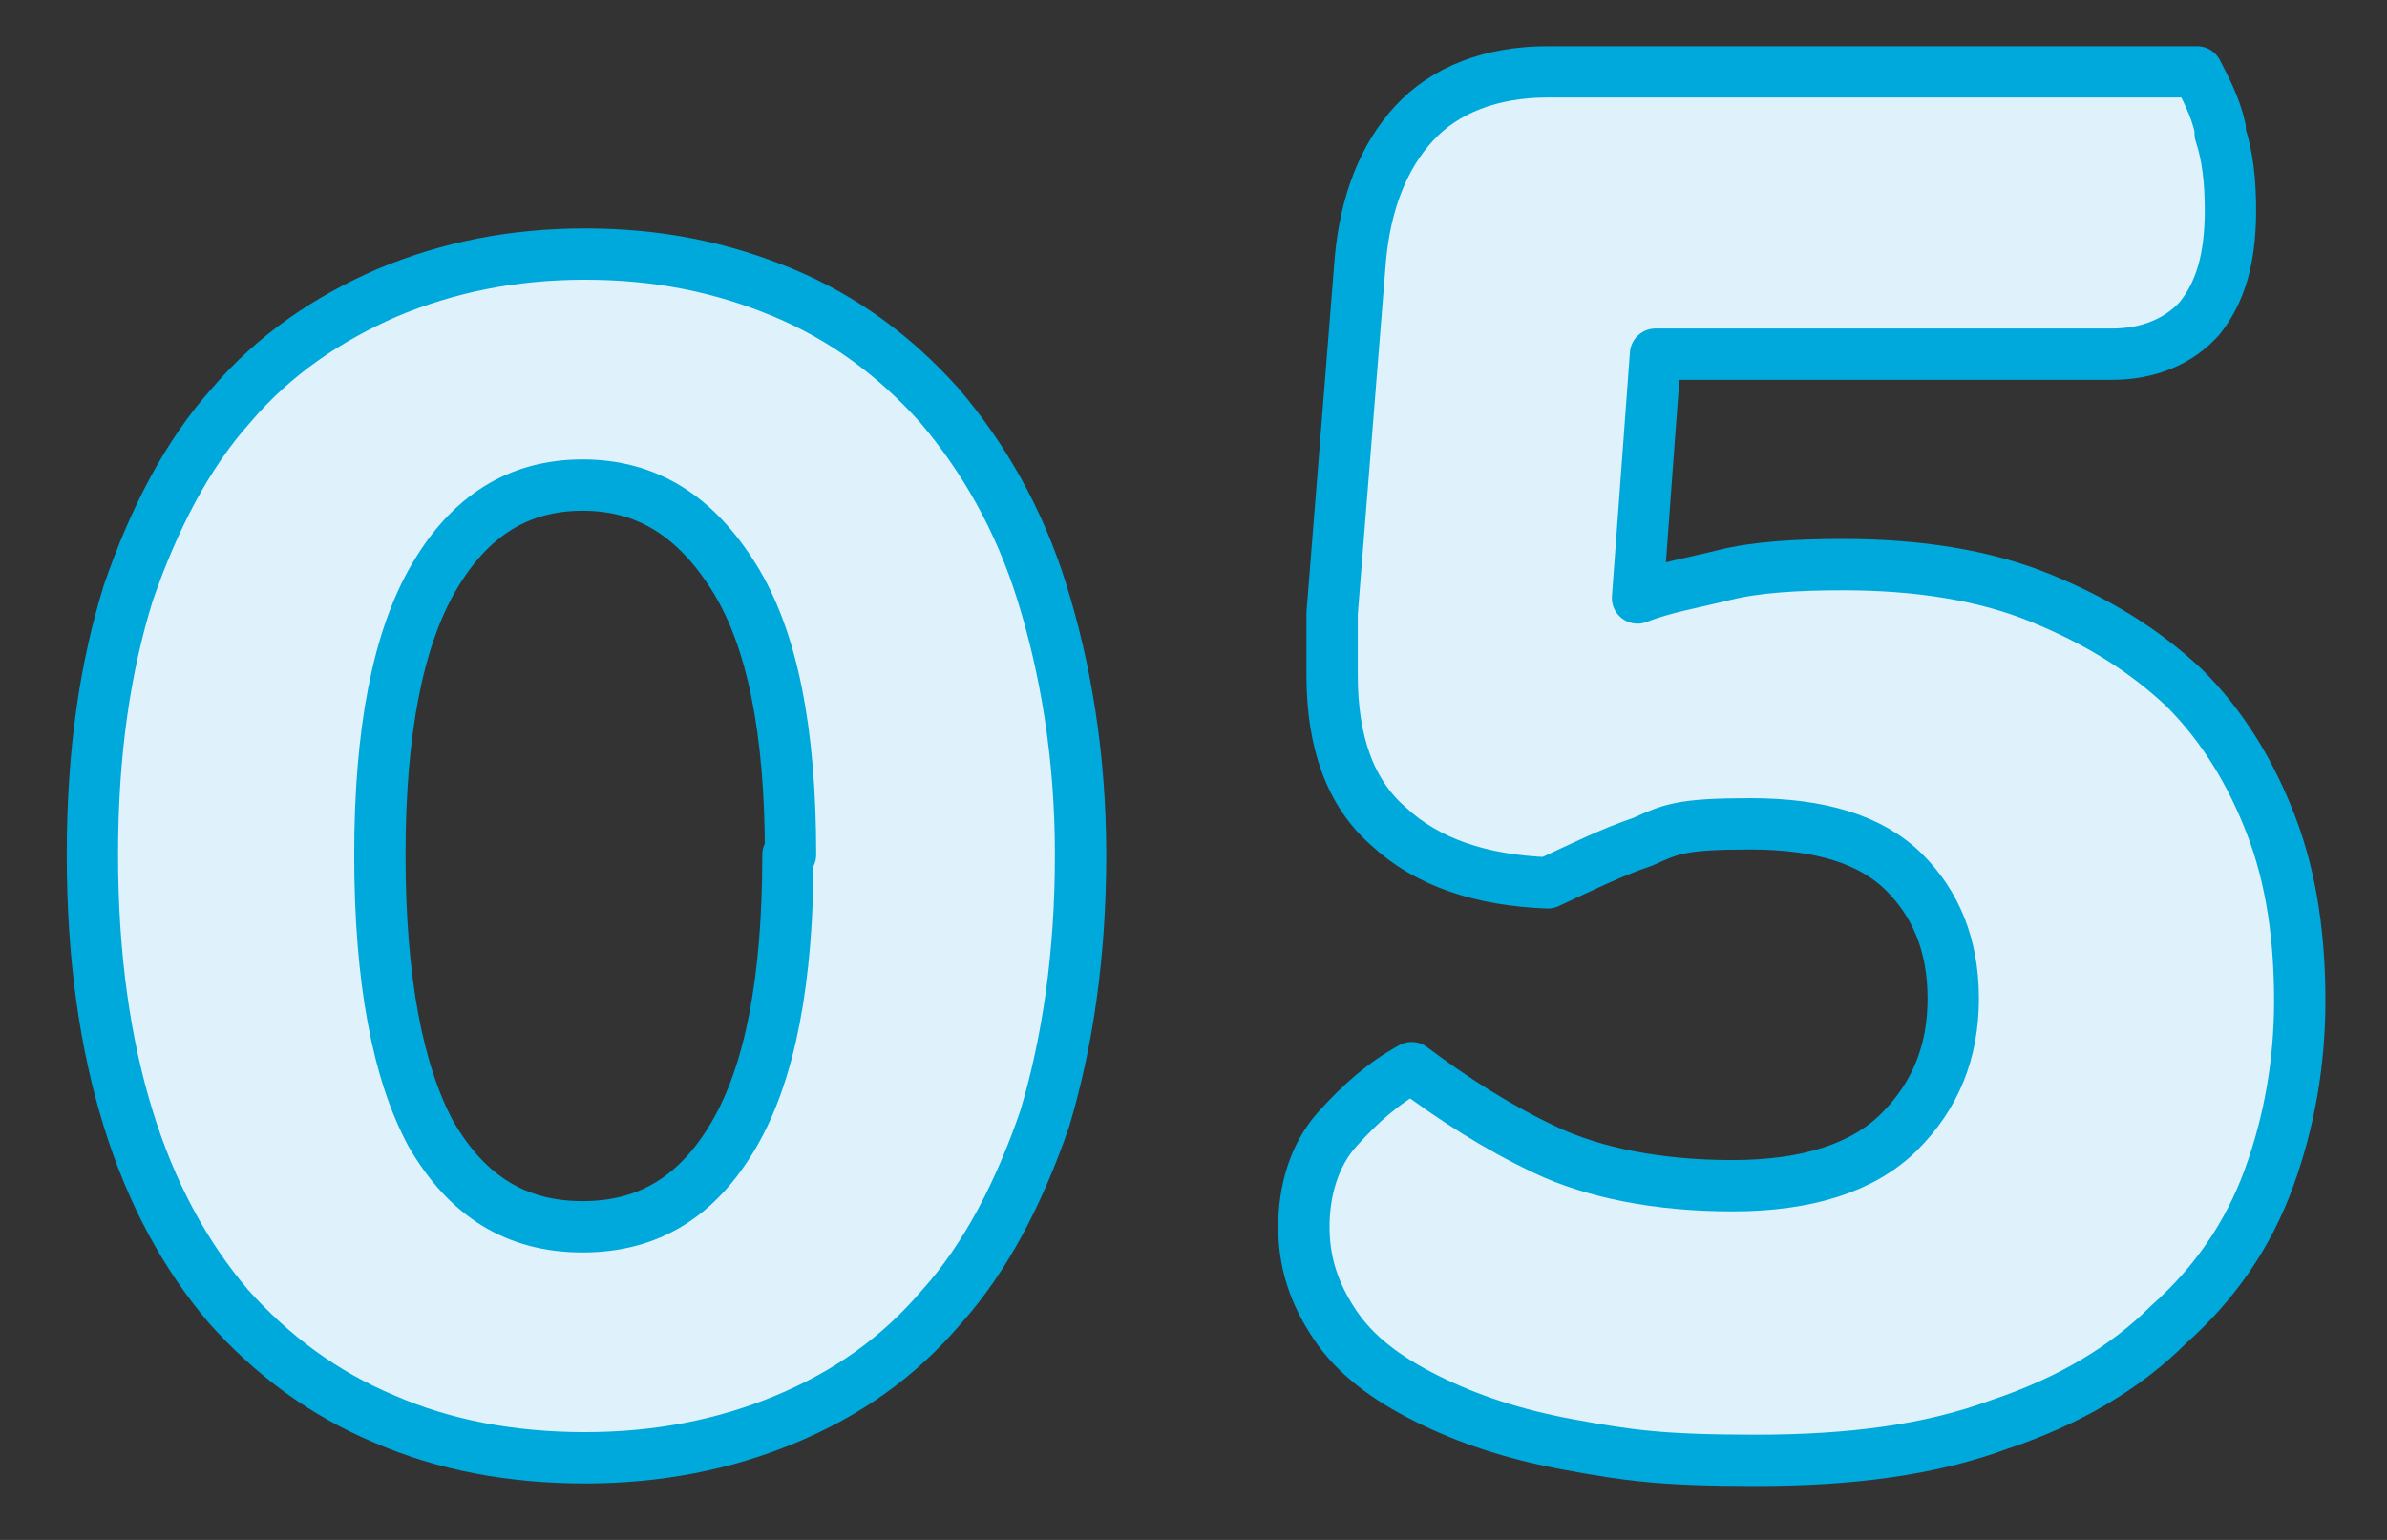
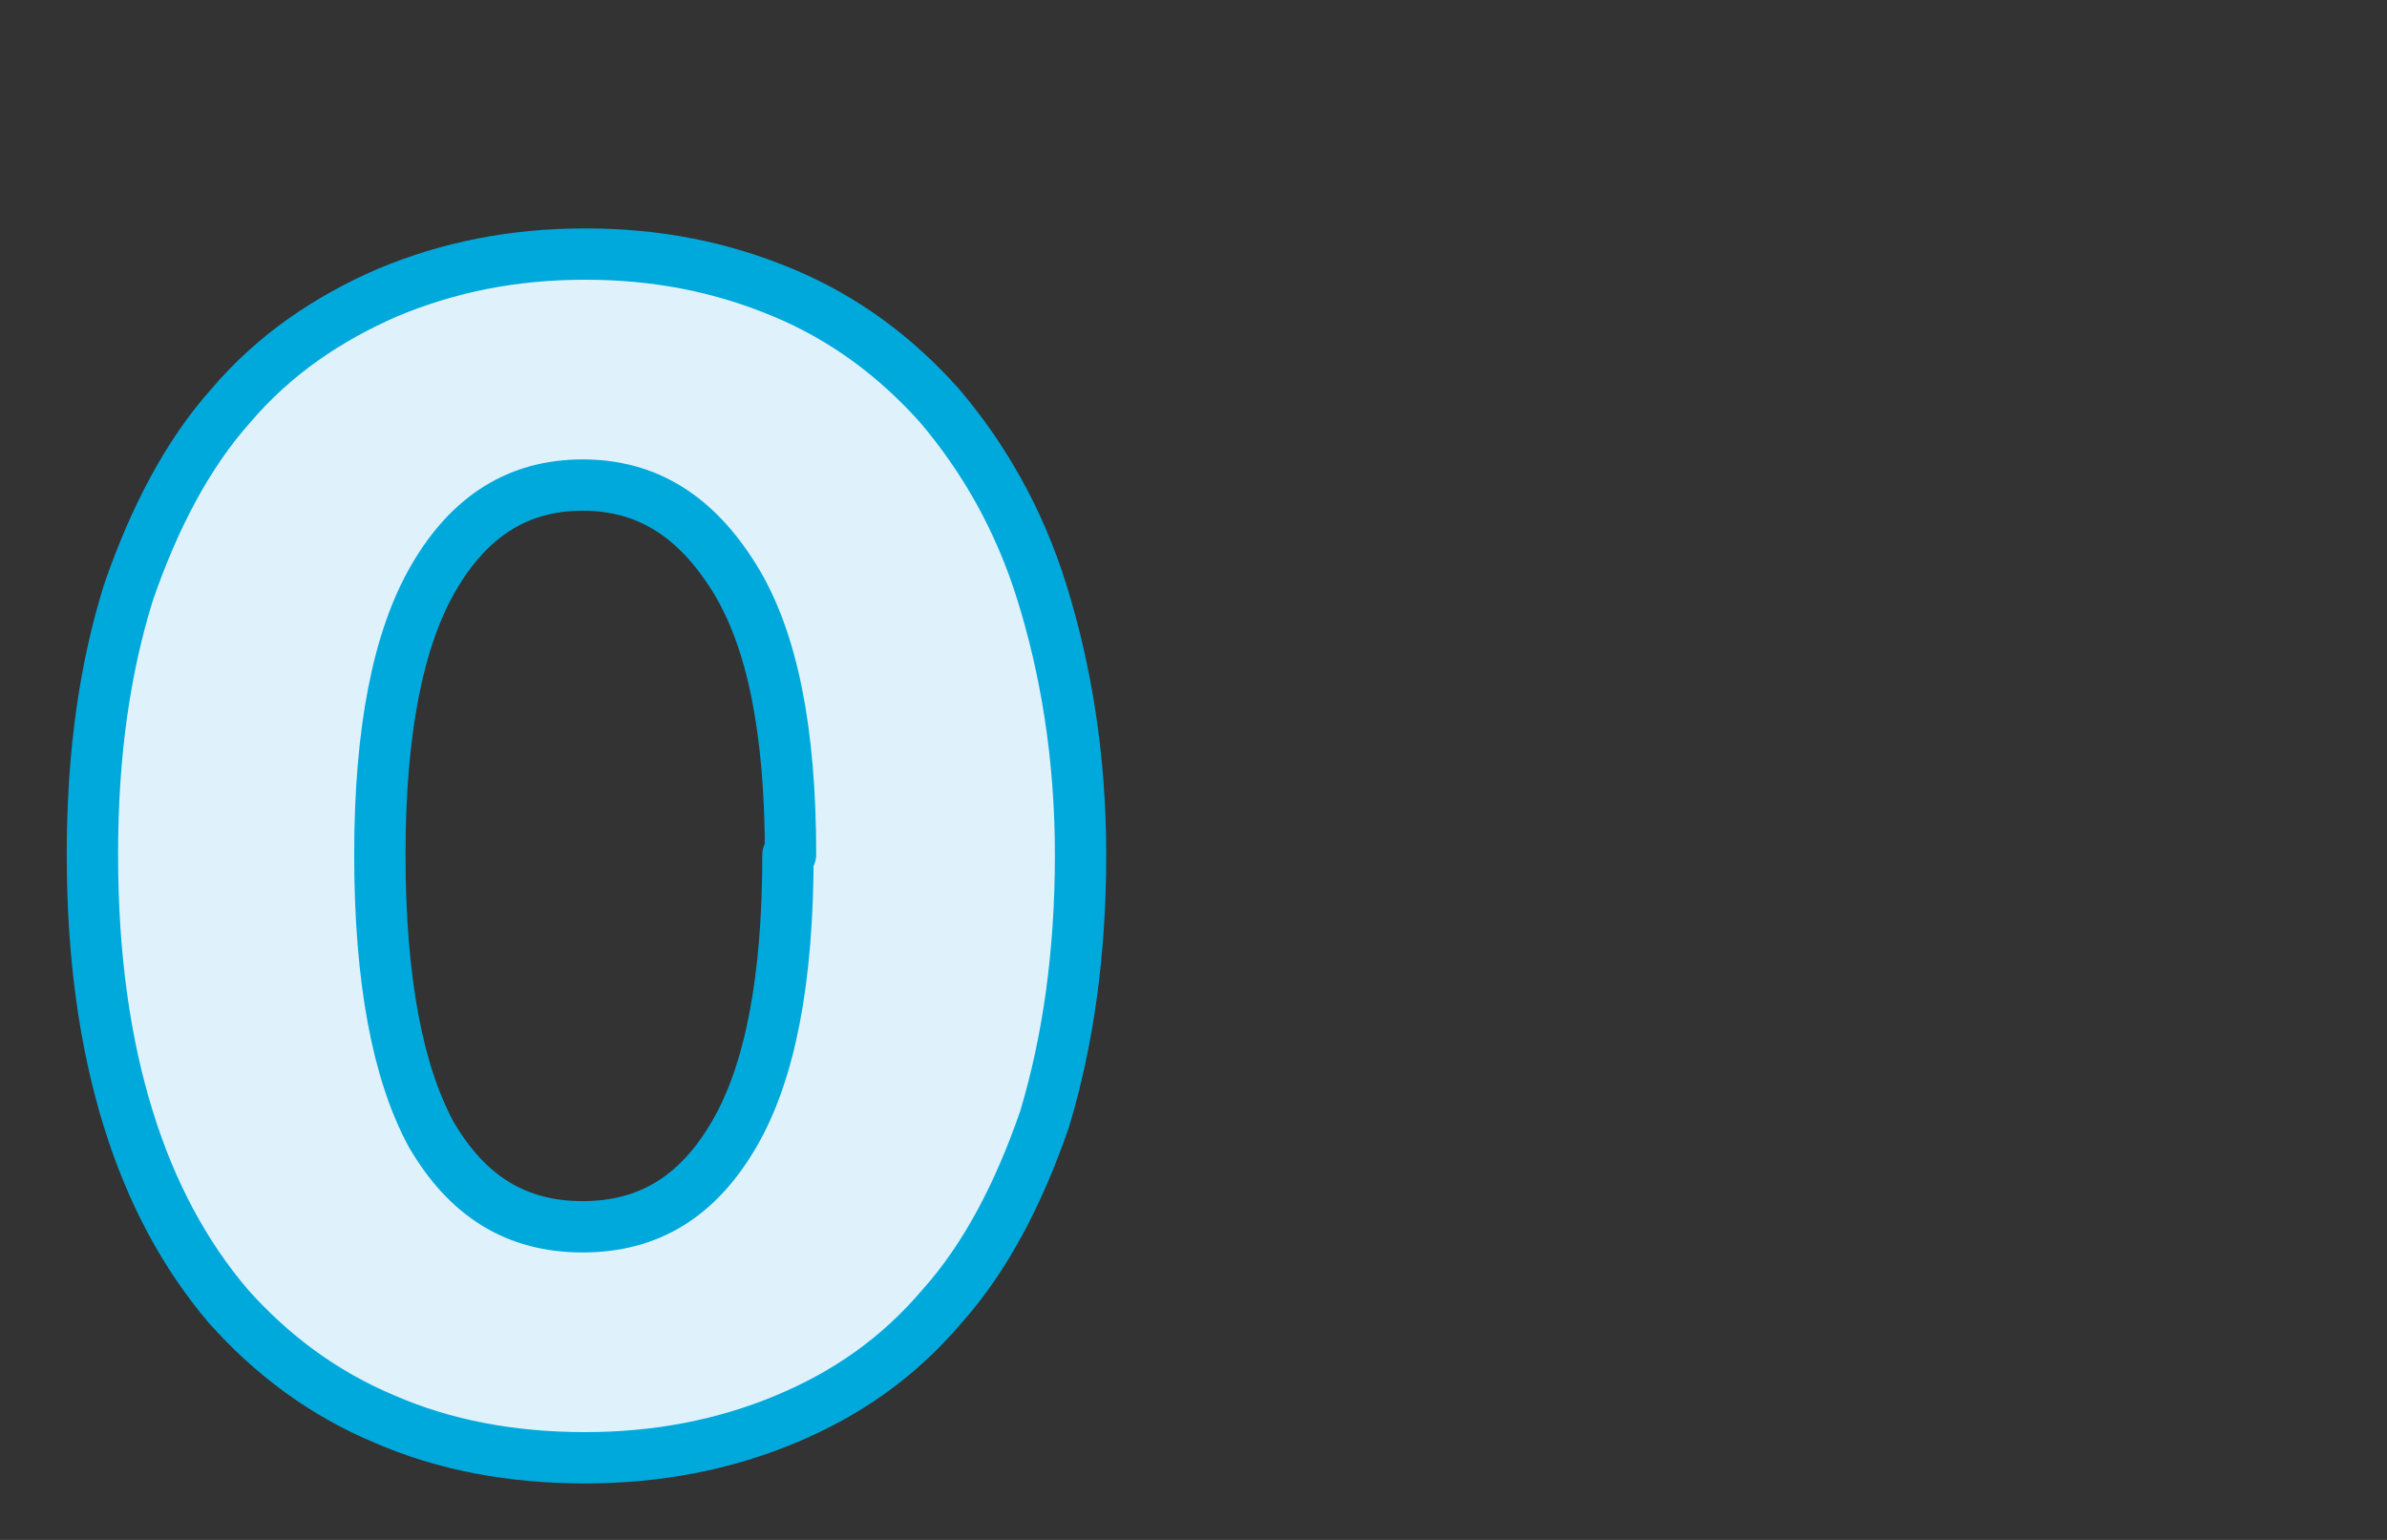
<svg xmlns="http://www.w3.org/2000/svg" version="1.1" viewBox="0 0 93 60">
  <rect x="0" y="0" width="93" height="60" fill="#333333" stroke="none" />
  <defs>
    <style>
      .cls-1 {
        fill: #dff2fc;
        stroke: #00a9dc;
        stroke-linecap: round;
        stroke-linejoin: round;
        stroke-width: 2px;
      }
    </style>
  </defs>
  <g>
    <g id="_レイヤー_1" data-name="レイヤー_1">
      <g id="_レイヤー_1-2" data-name="_レイヤー_1">
        <g>
          <path class="cls-1" d="M22.8,56.8c-2.9,0-5.5-.5-7.8-1.5-2.4-1-4.4-2.5-6.1-4.4-1.7-2-3-4.4-3.9-7.3-.9-2.9-1.4-6.3-1.4-10.3s.5-7.3,1.4-10.2c1-2.9,2.3-5.4,4-7.3,1.7-2,3.8-3.4,6.1-4.4,2.4-1,4.9-1.5,7.7-1.5s5.3.5,7.7,1.5c2.4,1,4.4,2.5,6.1,4.4,1.7,2,3.1,4.4,4,7.3s1.5,6.3,1.5,10.2c0,3.9-.5,7.3-1.4,10.3-1,2.9-2.3,5.4-4,7.3-1.7,2-3.7,3.4-6.1,4.4s-5,1.5-7.8,1.5ZM30.8,33.3c0-4.8-.7-8.4-2.2-10.8s-3.4-3.6-5.9-3.6-4.4,1.2-5.8,3.6c-1.4,2.4-2.1,6-2.1,10.8,0,4.9.7,8.5,2,10.9,1.4,2.4,3.3,3.6,5.9,3.6s4.5-1.2,5.9-3.6,2.1-6,2.1-10.9h0Z" />
-           <path class="cls-1" d="M86.5,5.2c.3.9.4,1.9.4,3,0,1.9-.4,3.2-1.2,4.2-.8.9-2,1.4-3.4,1.4h-17.8l-.7,9.5c1-.4,2.2-.6,3.4-.9,1.2-.3,2.8-.4,4.6-.4,2.9,0,5.5.4,7.7,1.3,2.2.9,4,2,5.6,3.5,1.5,1.5,2.6,3.3,3.4,5.4.8,2.1,1.1,4.4,1.1,6.8s-.4,4.7-1.2,6.9c-.8,2.2-2.1,4.1-3.9,5.7-1.7,1.7-3.9,3-6.6,3.9-2.7,1-5.8,1.4-9.5,1.4s-5-.2-7.2-.6c-2.2-.4-4-1-5.6-1.8-1.6-.8-2.8-1.7-3.6-2.9s-1.2-2.4-1.2-3.8.4-2.8,1.3-3.8c.9-1,1.8-1.8,2.9-2.4,1.6,1.2,3.3,2.3,5.2,3.2,1.9.9,4.4,1.4,7.3,1.4s5.1-.7,6.5-2.1,2.1-3.1,2.1-5.2-.7-3.7-1.9-4.9c-1.3-1.3-3.3-1.9-6-1.9s-3.1.2-4.2.7c-1.2.4-2.4,1-3.7,1.6-2.6-.1-4.7-.8-6.2-2.2-1.5-1.3-2.2-3.3-2.2-5.9v-.8c0-.3,0-.8,0-1.6l1.1-13.8c.2-2.2.9-4,2.1-5.3,1.2-1.3,3-2,5.2-2h25.3c.3.6.7,1.3.9,2.2h0Z" />
        </g>
      </g>
    </g>
  </g>
</svg>